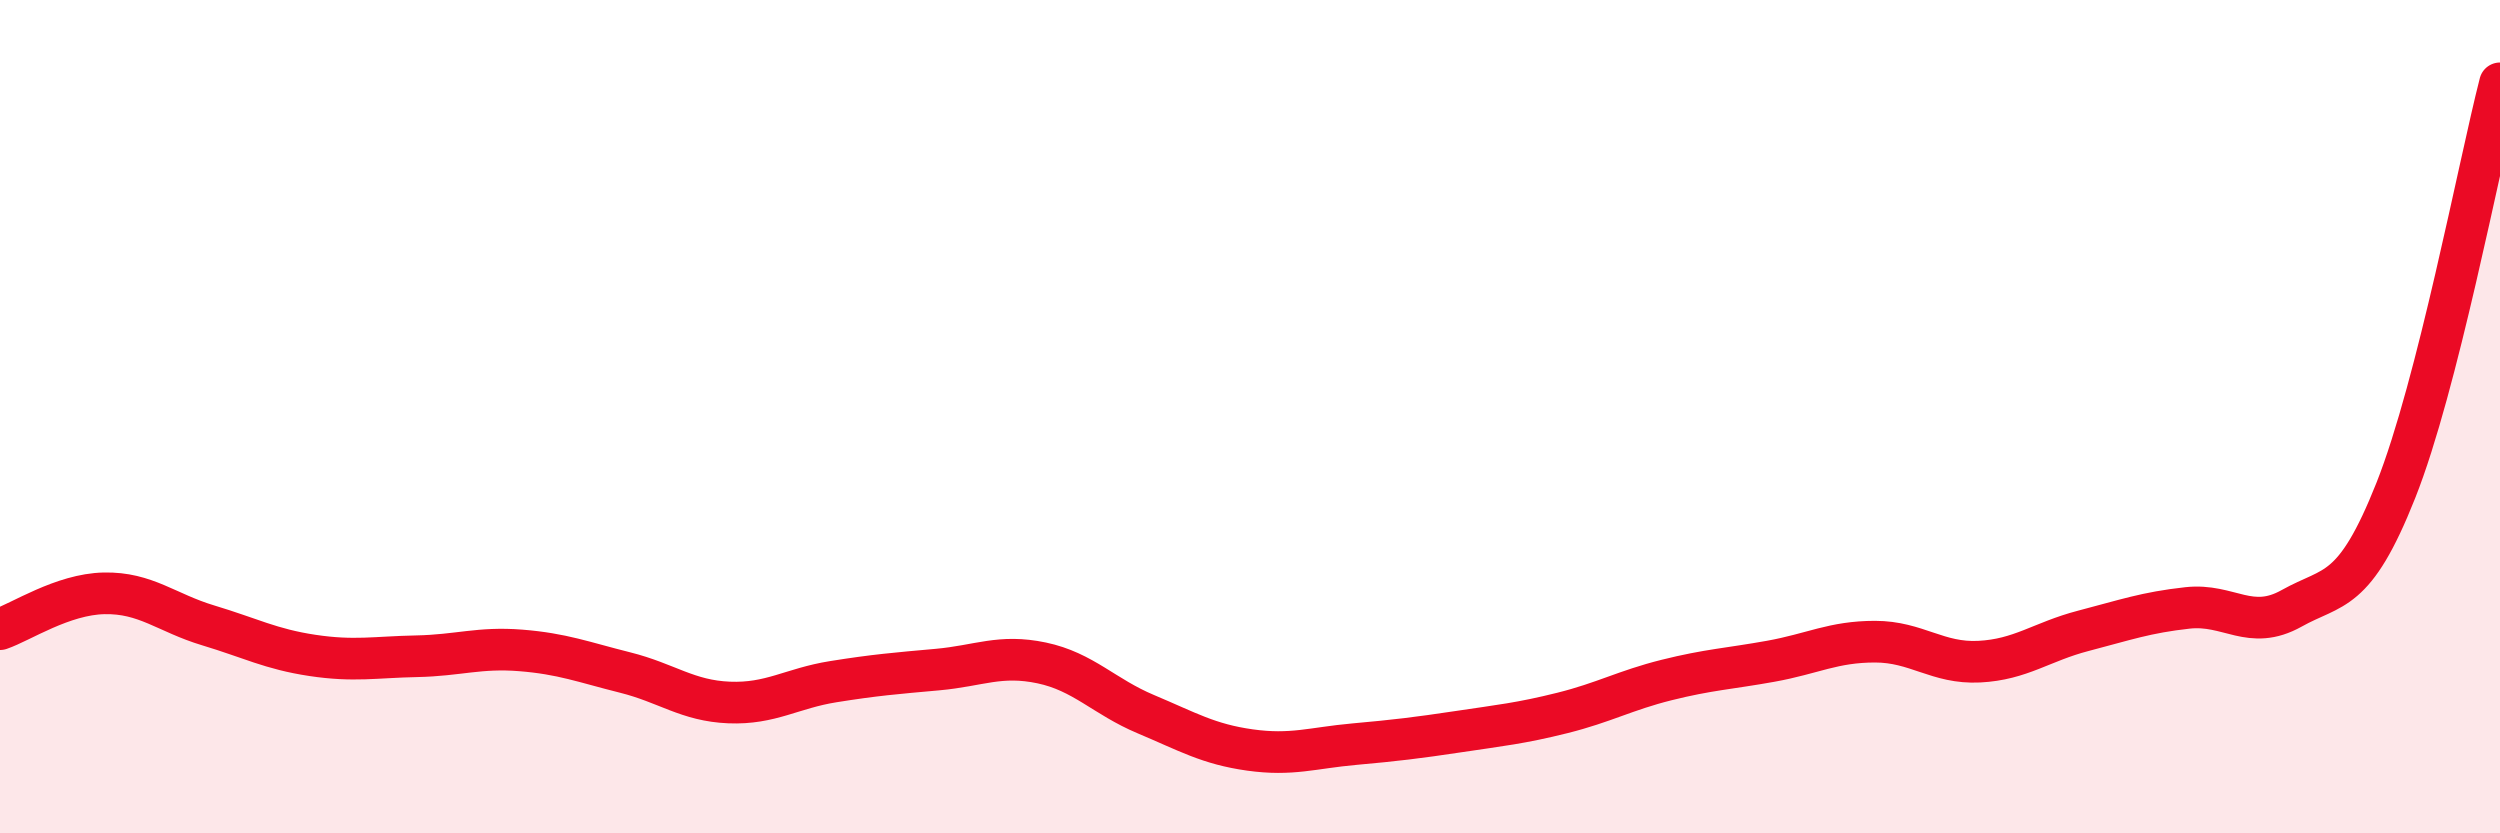
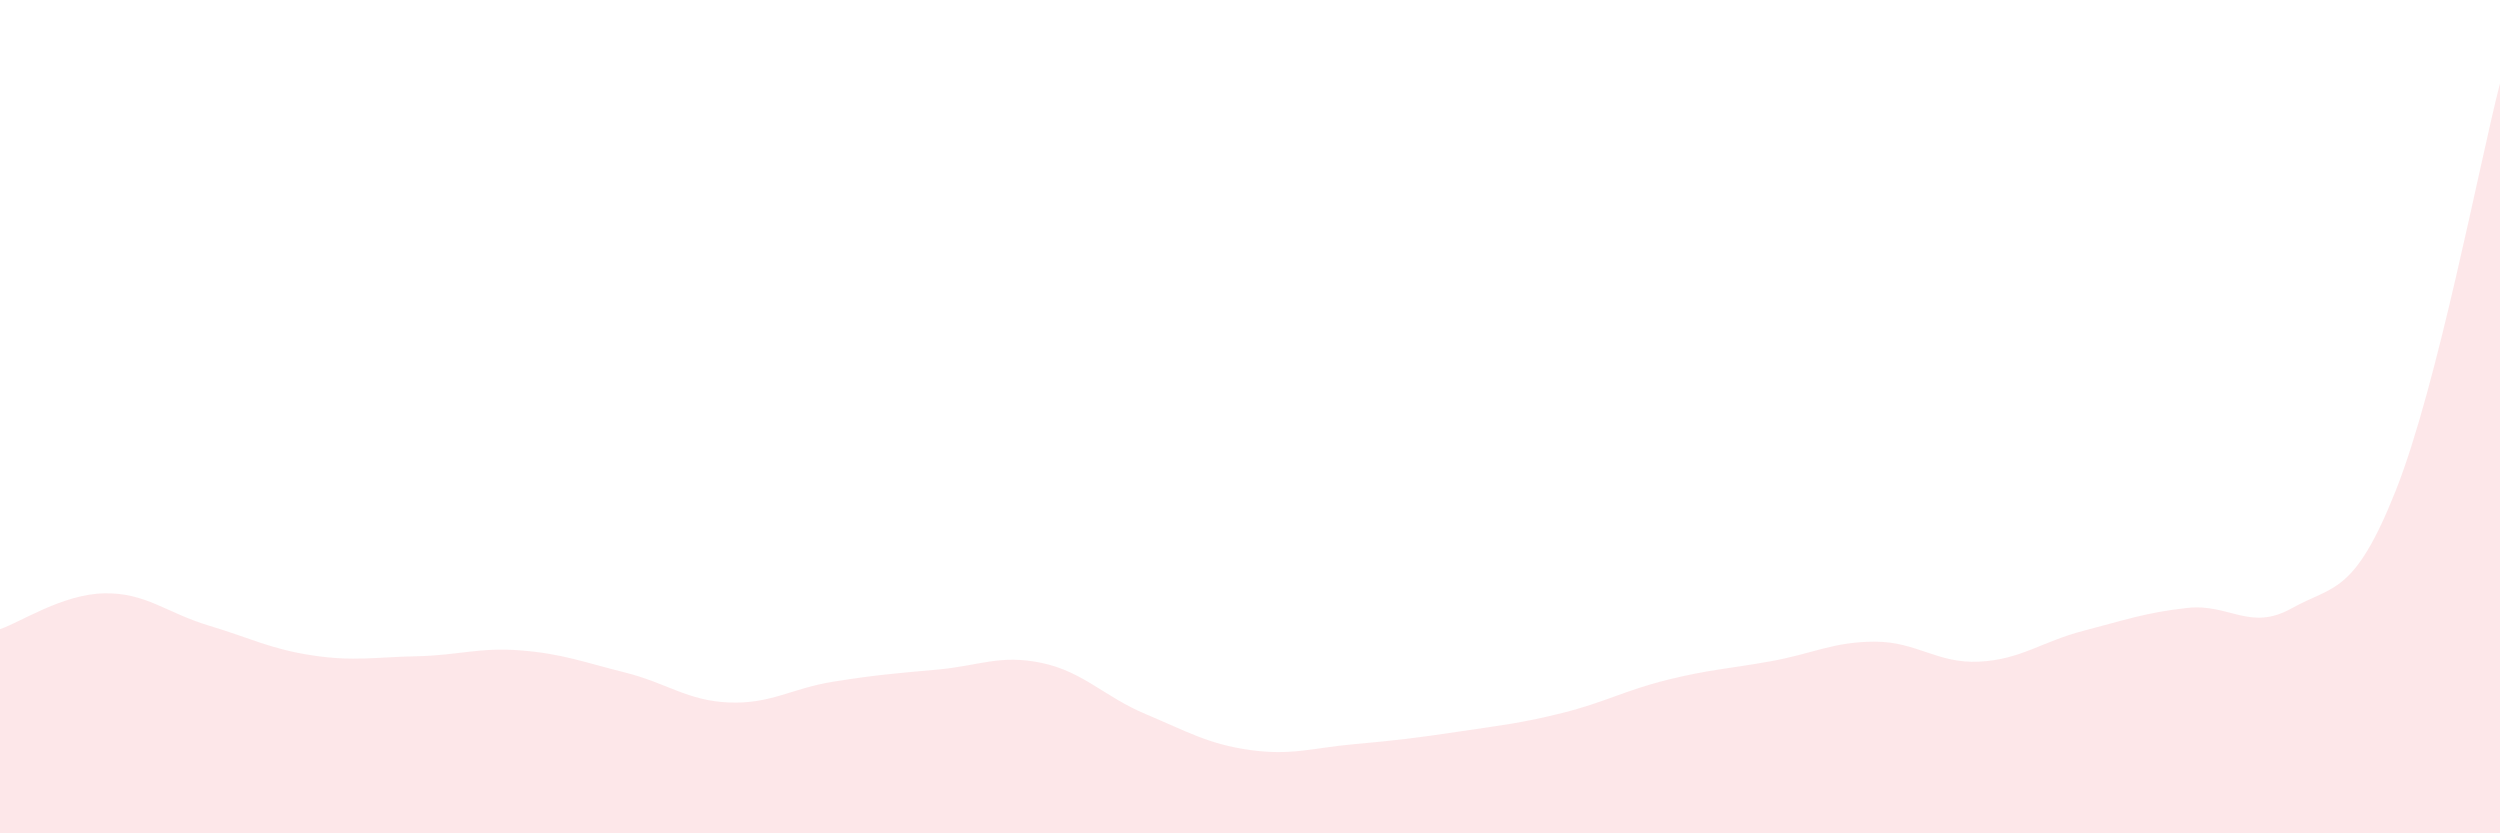
<svg xmlns="http://www.w3.org/2000/svg" width="60" height="20" viewBox="0 0 60 20">
  <path d="M 0,15.1 C 0.5,14.93 1.5,14.26 2.5,14.24 C 3.5,14.22 4,14.71 5,15.01 C 6,15.31 6.5,15.58 7.5,15.73 C 8.5,15.88 9,15.77 10,15.75 C 11,15.73 11.5,15.53 12.5,15.61 C 13.5,15.69 14,15.89 15,16.14 C 16,16.39 16.5,16.82 17.5,16.86 C 18.5,16.9 19,16.52 20,16.36 C 21,16.2 21.5,16.16 22.5,16.07 C 23.5,15.98 24,15.7 25,15.91 C 26,16.12 26.5,16.72 27.5,17.14 C 28.5,17.56 29,17.86 30,18 C 31,18.14 31.5,17.95 32.5,17.86 C 33.5,17.77 34,17.71 35,17.56 C 36,17.41 36.5,17.36 37.5,17.11 C 38.5,16.86 39,16.57 40,16.32 C 41,16.07 41.5,16.05 42.5,15.87 C 43.5,15.69 44,15.4 45,15.4 C 46,15.4 46.5,15.93 47.5,15.88 C 48.5,15.83 49,15.4 50,15.14 C 51,14.88 51.5,14.7 52.5,14.59 C 53.5,14.48 54,15.16 55,14.6 C 56,14.04 56.5,14.29 57.5,11.77 C 58.5,9.25 59.5,3.95 60,2L60 20L0 20Z" fill="#EB0A25" opacity="0.1" stroke-linecap="round" stroke-linejoin="round" />
-   <path d="M 0,15.1 C 0.5,14.93 1.5,14.26 2.5,14.24 C 3.5,14.22 4,14.71 5,15.01 C 6,15.31 6.5,15.58 7.5,15.73 C 8.5,15.88 9,15.77 10,15.75 C 11,15.73 11.5,15.53 12.5,15.61 C 13.5,15.69 14,15.89 15,16.14 C 16,16.39 16.5,16.82 17.5,16.86 C 18.5,16.9 19,16.52 20,16.36 C 21,16.2 21.5,16.16 22.5,16.07 C 23.5,15.98 24,15.7 25,15.91 C 26,16.12 26.5,16.72 27.5,17.14 C 28.5,17.56 29,17.86 30,18 C 31,18.14 31.5,17.95 32.5,17.86 C 33.5,17.77 34,17.71 35,17.56 C 36,17.41 36.5,17.36 37.5,17.11 C 38.5,16.86 39,16.57 40,16.32 C 41,16.07 41.5,16.05 42.5,15.87 C 43.5,15.69 44,15.4 45,15.4 C 46,15.4 46.5,15.93 47.5,15.88 C 48.5,15.83 49,15.4 50,15.14 C 51,14.88 51.5,14.7 52.5,14.59 C 53.5,14.48 54,15.16 55,14.6 C 56,14.04 56.5,14.29 57.5,11.77 C 58.5,9.25 59.5,3.95 60,2" stroke="#EB0A25" stroke-width="1" fill="none" stroke-linecap="round" stroke-linejoin="round" />
</svg>